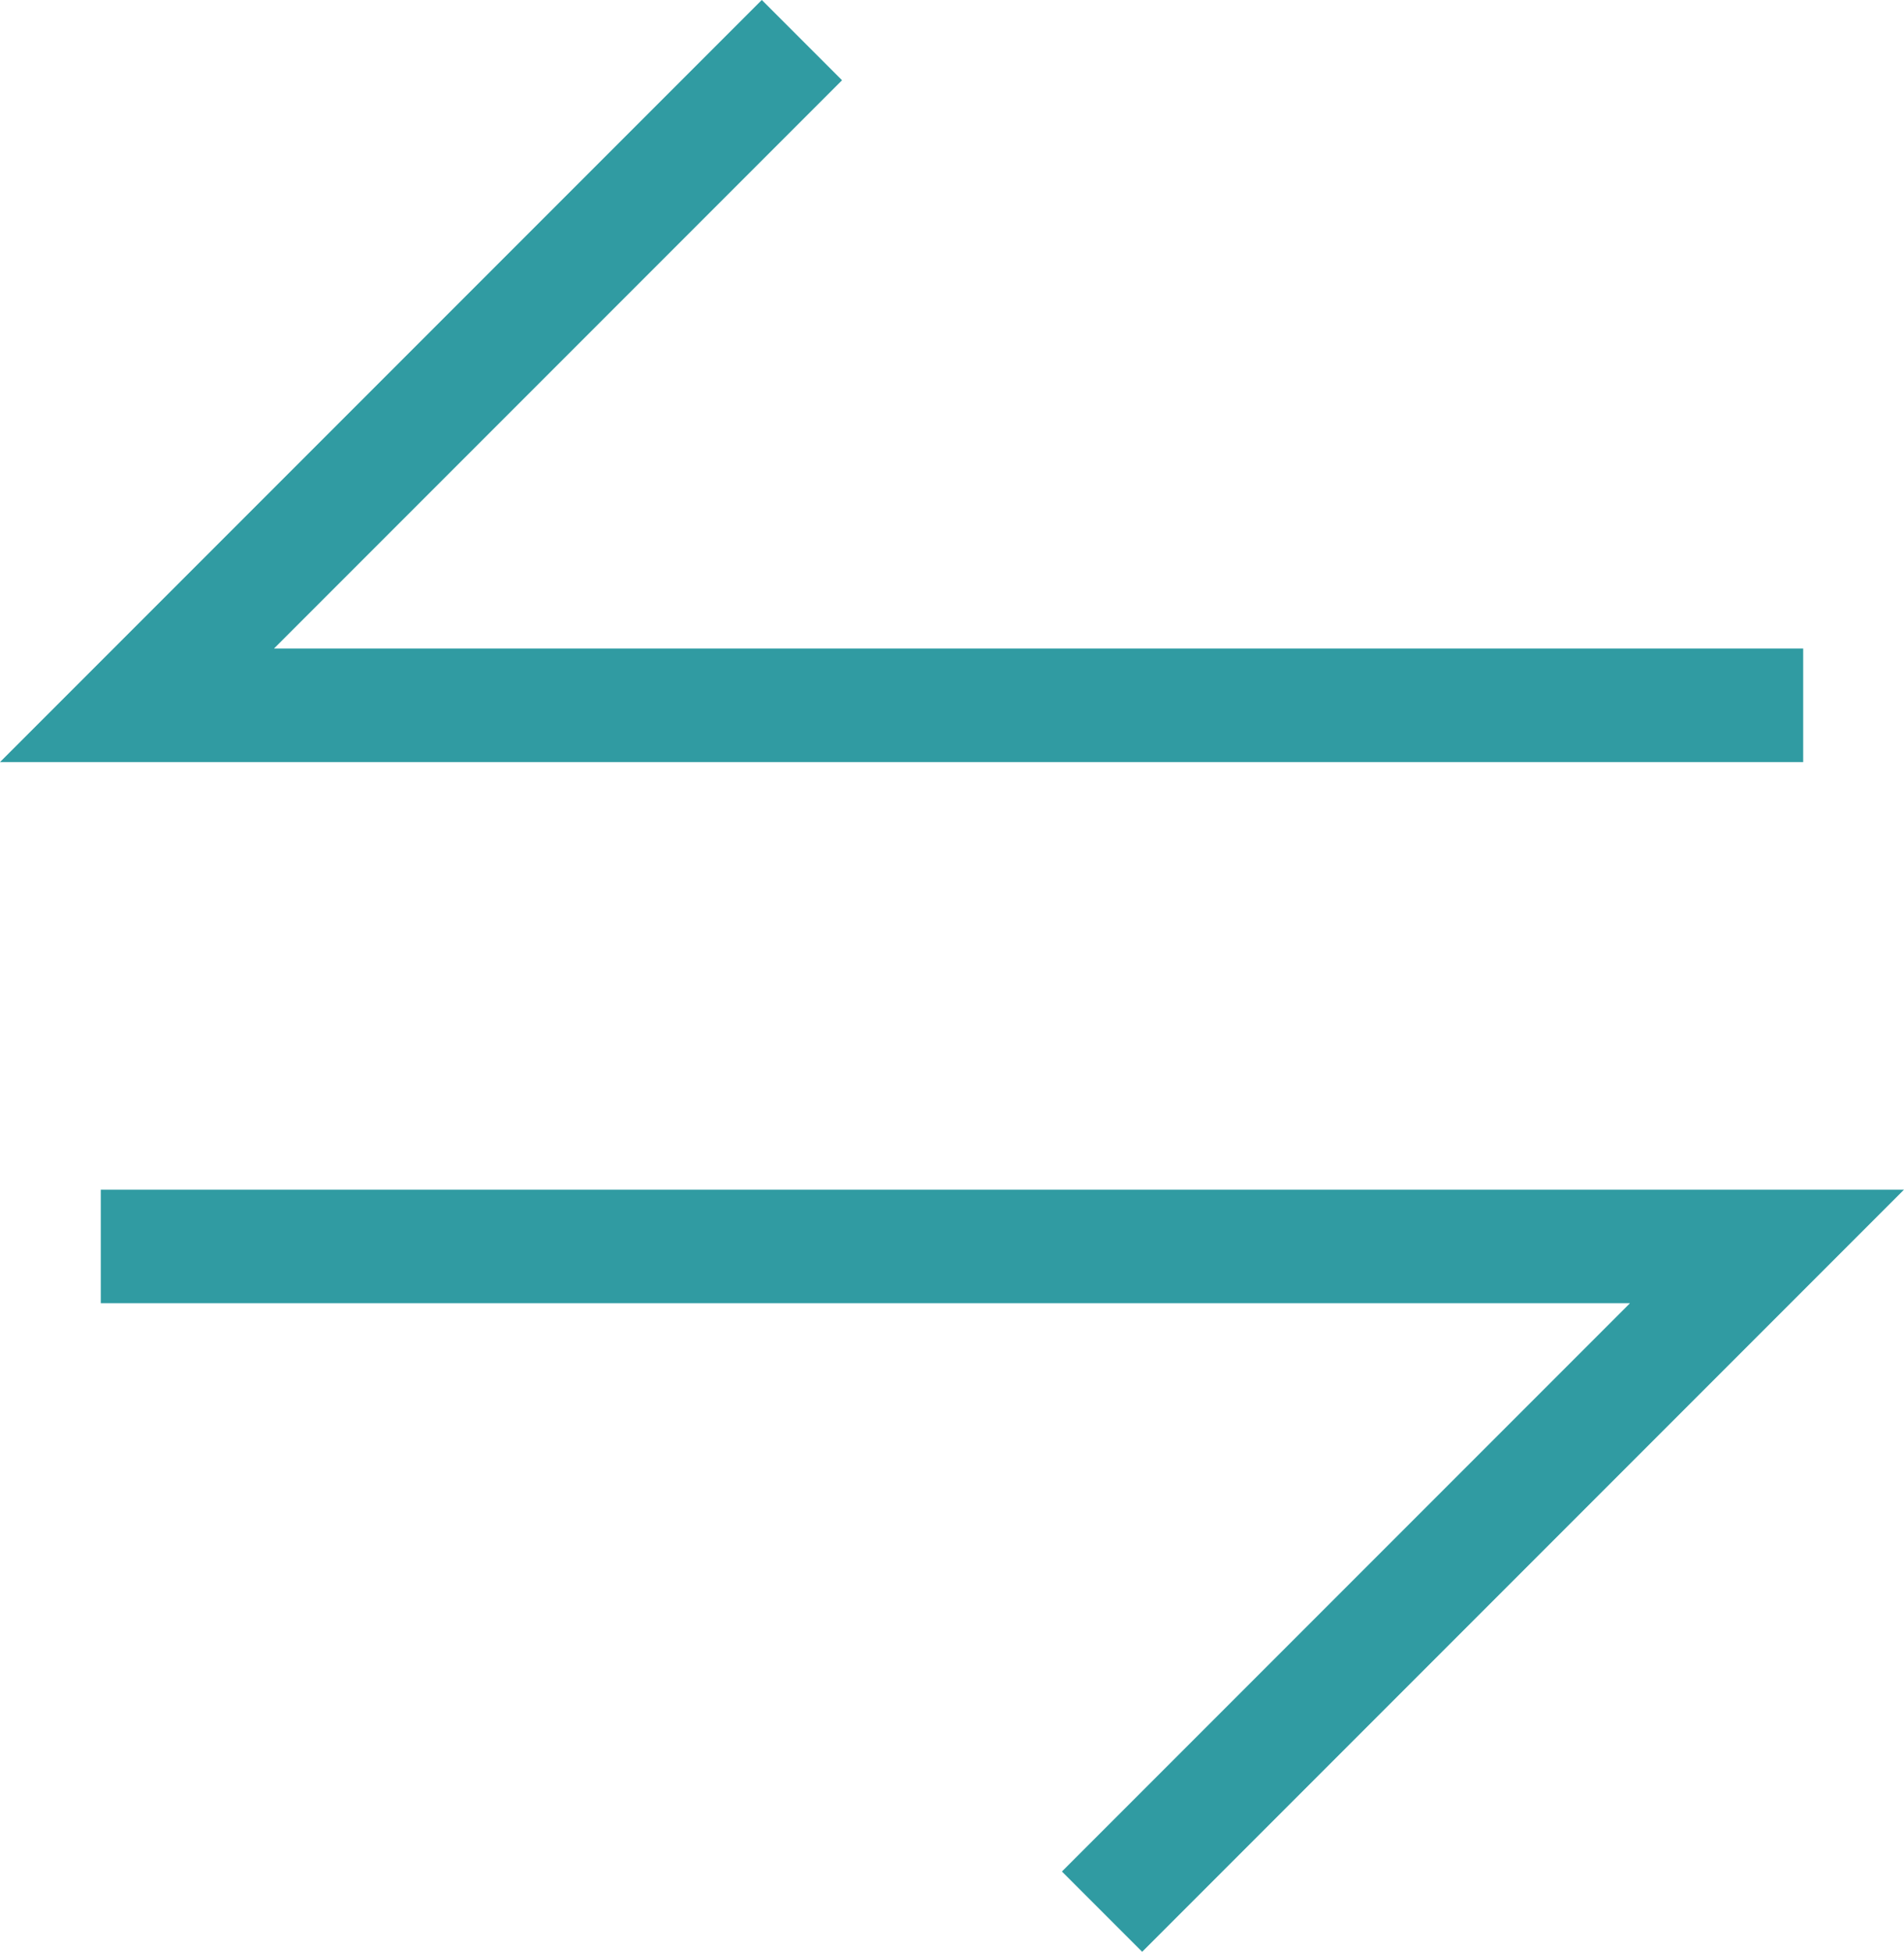
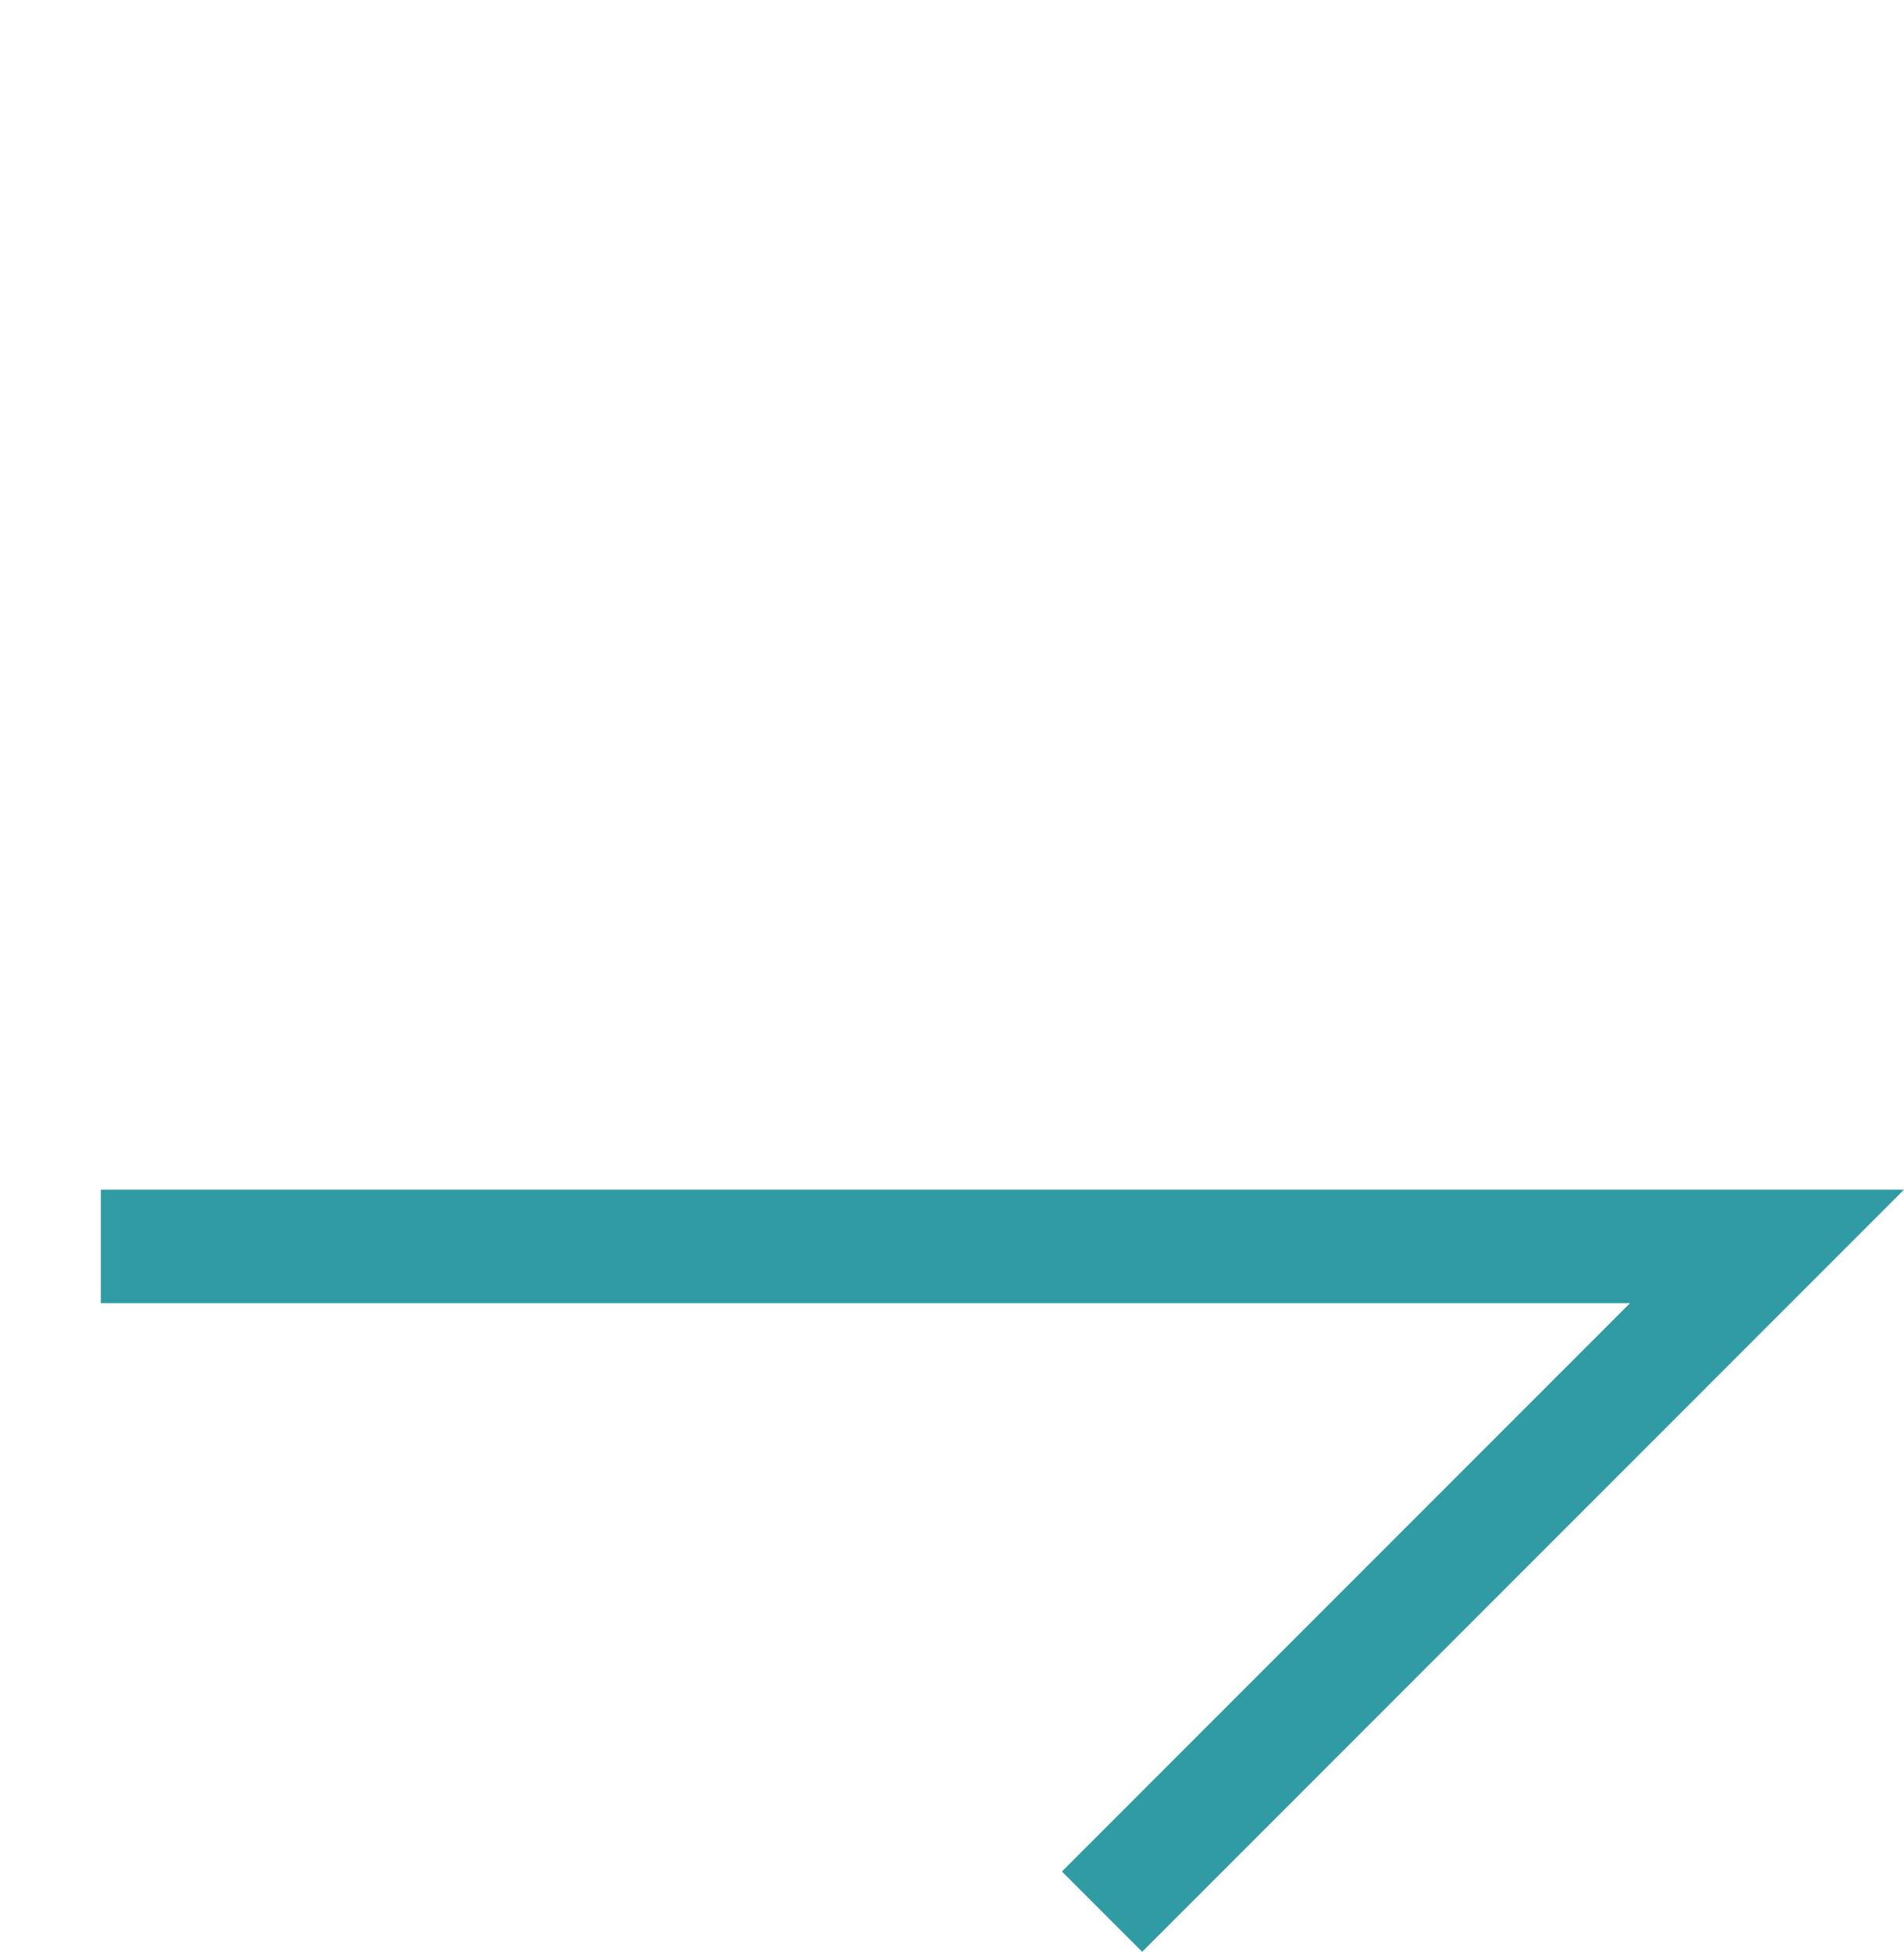
<svg xmlns="http://www.w3.org/2000/svg" width="50.333" height="51.578" viewBox="0 0 50.333 51.578">
  <defs>
    <style>.a{fill:none;stroke:#309ba2;stroke-miterlimit:10;stroke-width:3px;}</style>
  </defs>
  <g transform="translate(-1459.795 -1674.457)">
-     <path class="a" d="M1481.037,1675.517l-17.578,17.578h44.047" transform="translate(-0.043 0)" />
    <path class="a" d="M1488.928,1860.8l17.578-17.578h-44.047" transform="translate(0 -135.828)" />
  </g>
</svg>